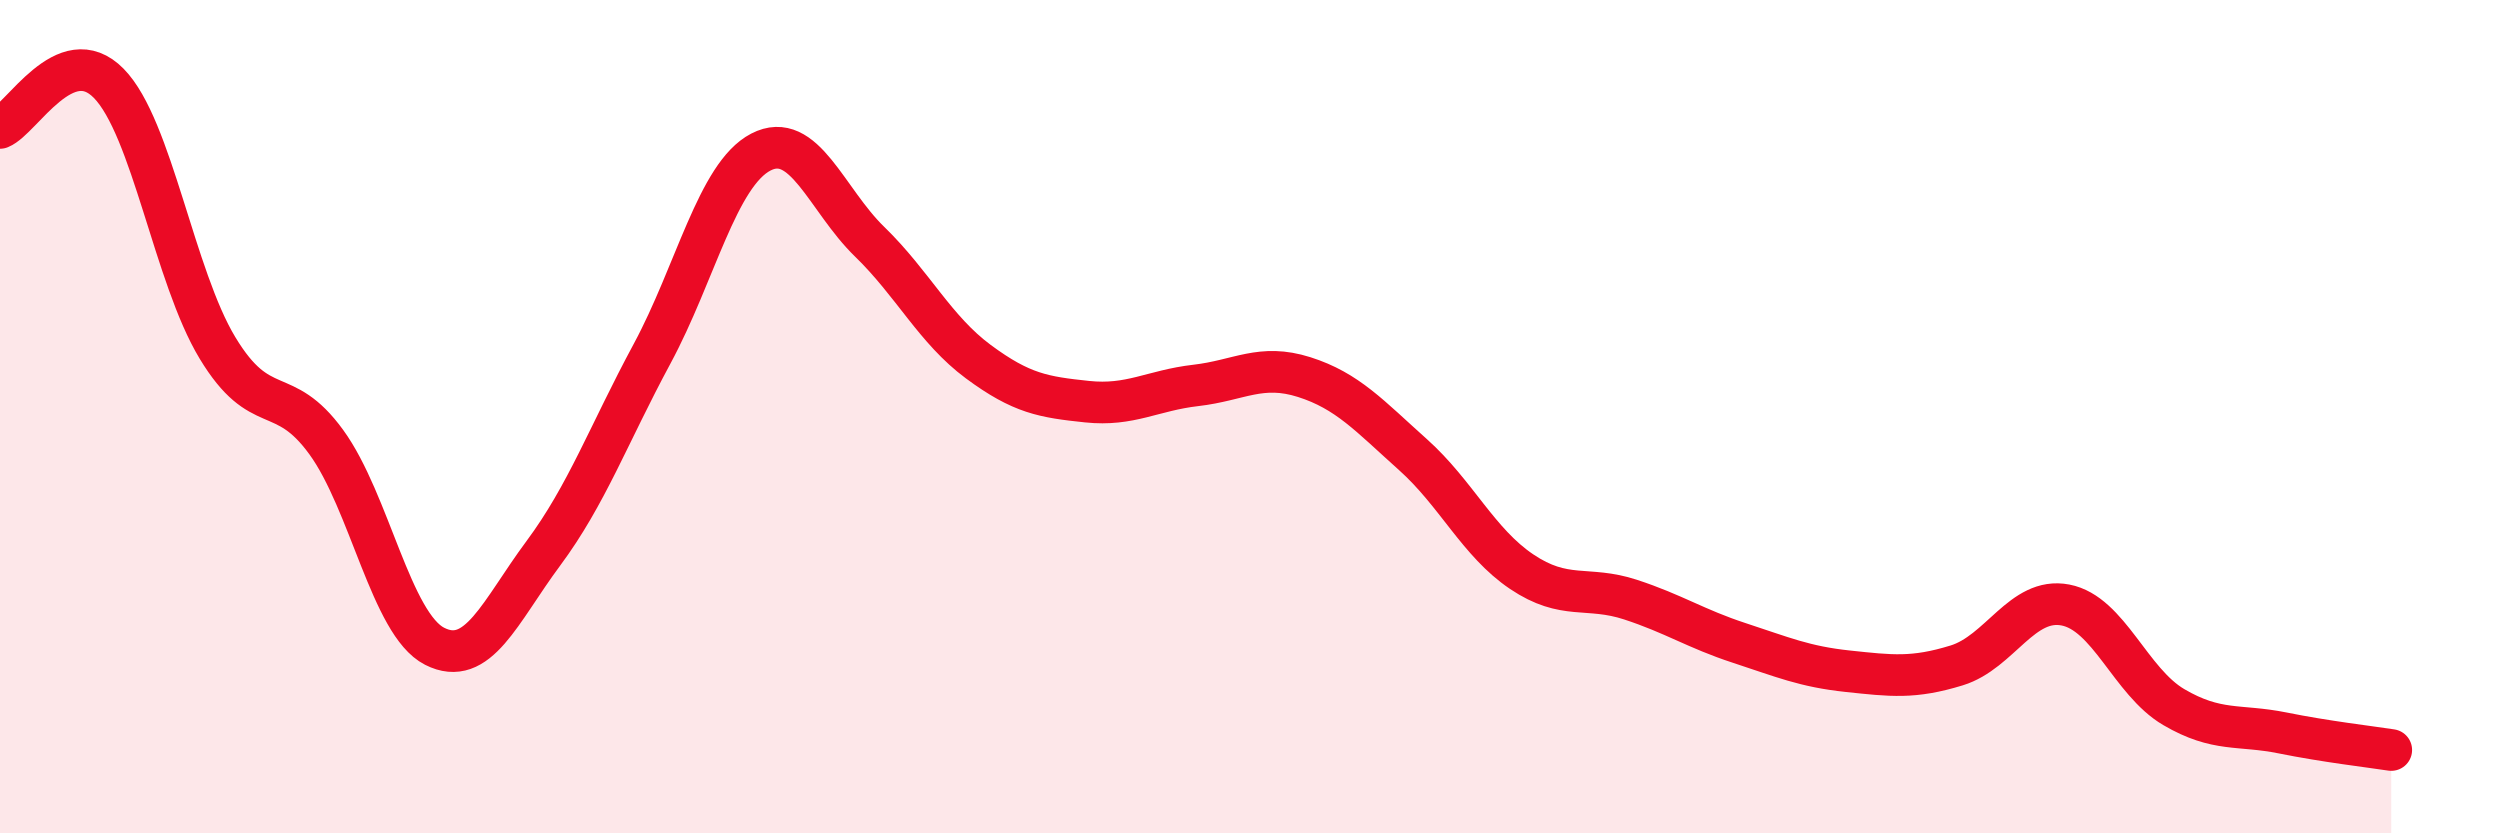
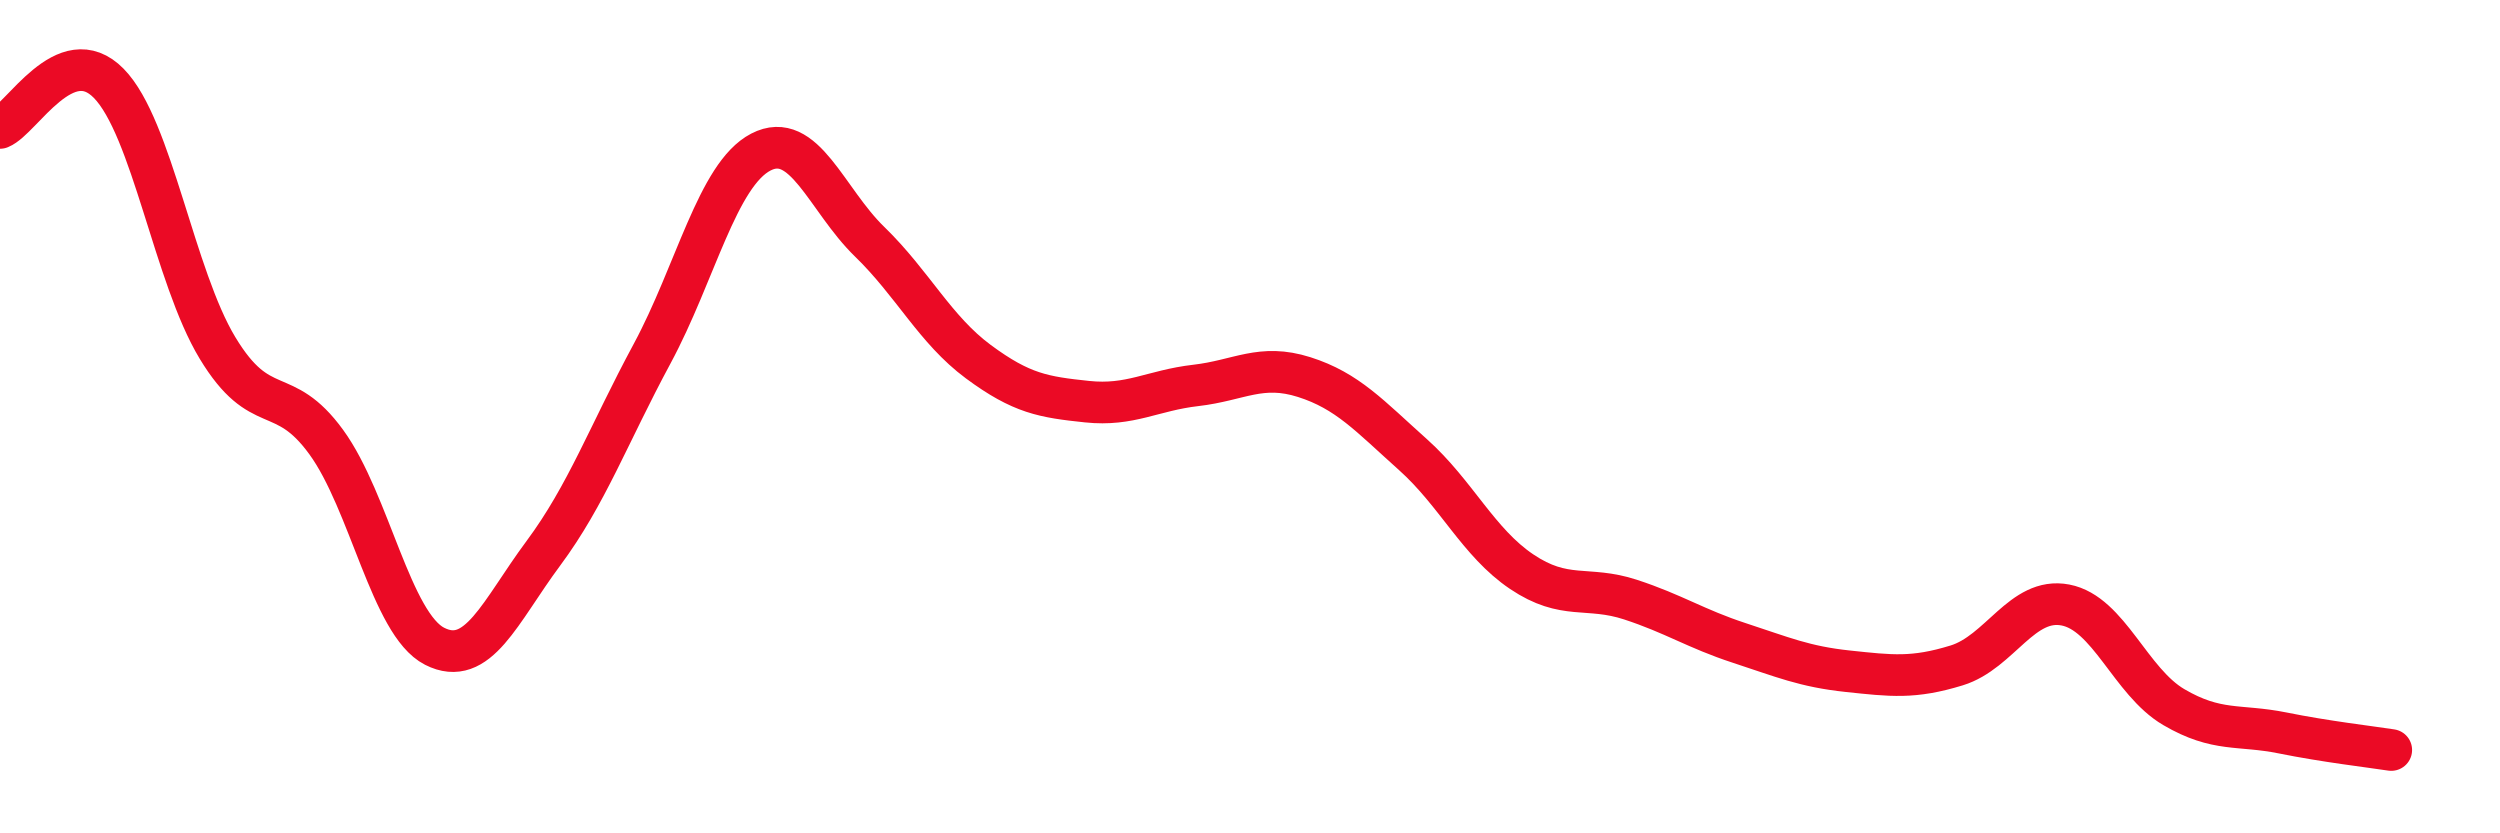
<svg xmlns="http://www.w3.org/2000/svg" width="60" height="20" viewBox="0 0 60 20">
-   <path d="M 0,3.07 C 0.52,2.86 1.57,0.94 2.61,2 C 3.65,3.06 4.18,6.63 5.22,8.35 C 6.26,10.07 6.79,9.18 7.83,10.61 C 8.87,12.04 9.39,14.98 10.43,15.51 C 11.47,16.04 12,14.68 13.04,13.28 C 14.08,11.88 14.61,10.42 15.65,8.49 C 16.69,6.56 17.22,4.19 18.26,3.65 C 19.3,3.11 19.83,4.79 20.87,5.8 C 21.91,6.81 22.44,7.91 23.48,8.68 C 24.52,9.45 25.05,9.53 26.09,9.64 C 27.13,9.75 27.66,9.37 28.7,9.25 C 29.74,9.13 30.26,8.72 31.3,9.05 C 32.34,9.38 32.87,9.98 33.91,10.91 C 34.95,11.84 35.48,13.02 36.52,13.72 C 37.56,14.42 38.09,14.05 39.13,14.39 C 40.17,14.73 40.7,15.09 41.74,15.43 C 42.78,15.77 43.31,16 44.35,16.11 C 45.39,16.22 45.92,16.29 46.96,15.97 C 48,15.65 48.53,14.32 49.57,14.52 C 50.61,14.72 51.13,16.36 52.17,16.97 C 53.21,17.58 53.74,17.38 54.78,17.59 C 55.82,17.8 56.87,17.92 57.39,18L57.39 20L0 20Z" fill="#EB0A25" opacity="0.1" stroke-linecap="round" stroke-linejoin="round" />
  <path d="M 0,3.07 C 0.52,2.86 1.57,0.94 2.61,2 C 3.65,3.06 4.18,6.63 5.22,8.35 C 6.26,10.07 6.79,9.18 7.83,10.61 C 8.87,12.04 9.39,14.98 10.43,15.51 C 11.47,16.04 12,14.68 13.04,13.28 C 14.08,11.88 14.61,10.42 15.65,8.49 C 16.69,6.56 17.22,4.19 18.26,3.65 C 19.3,3.11 19.83,4.79 20.87,5.8 C 21.91,6.81 22.44,7.91 23.48,8.68 C 24.52,9.45 25.05,9.53 26.09,9.64 C 27.13,9.75 27.66,9.37 28.7,9.25 C 29.74,9.13 30.26,8.72 31.3,9.05 C 32.34,9.38 32.87,9.98 33.91,10.91 C 34.95,11.84 35.48,13.02 36.52,13.72 C 37.56,14.42 38.09,14.05 39.13,14.39 C 40.17,14.73 40.7,15.09 41.74,15.43 C 42.78,15.77 43.31,16 44.35,16.11 C 45.39,16.22 45.92,16.29 46.96,15.97 C 48,15.65 48.53,14.32 49.57,14.52 C 50.61,14.72 51.13,16.36 52.17,16.97 C 53.21,17.58 53.74,17.38 54.78,17.59 C 55.82,17.8 56.87,17.92 57.39,18" stroke="#EB0A25" stroke-width="1" fill="none" stroke-linecap="round" stroke-linejoin="round" />
</svg>